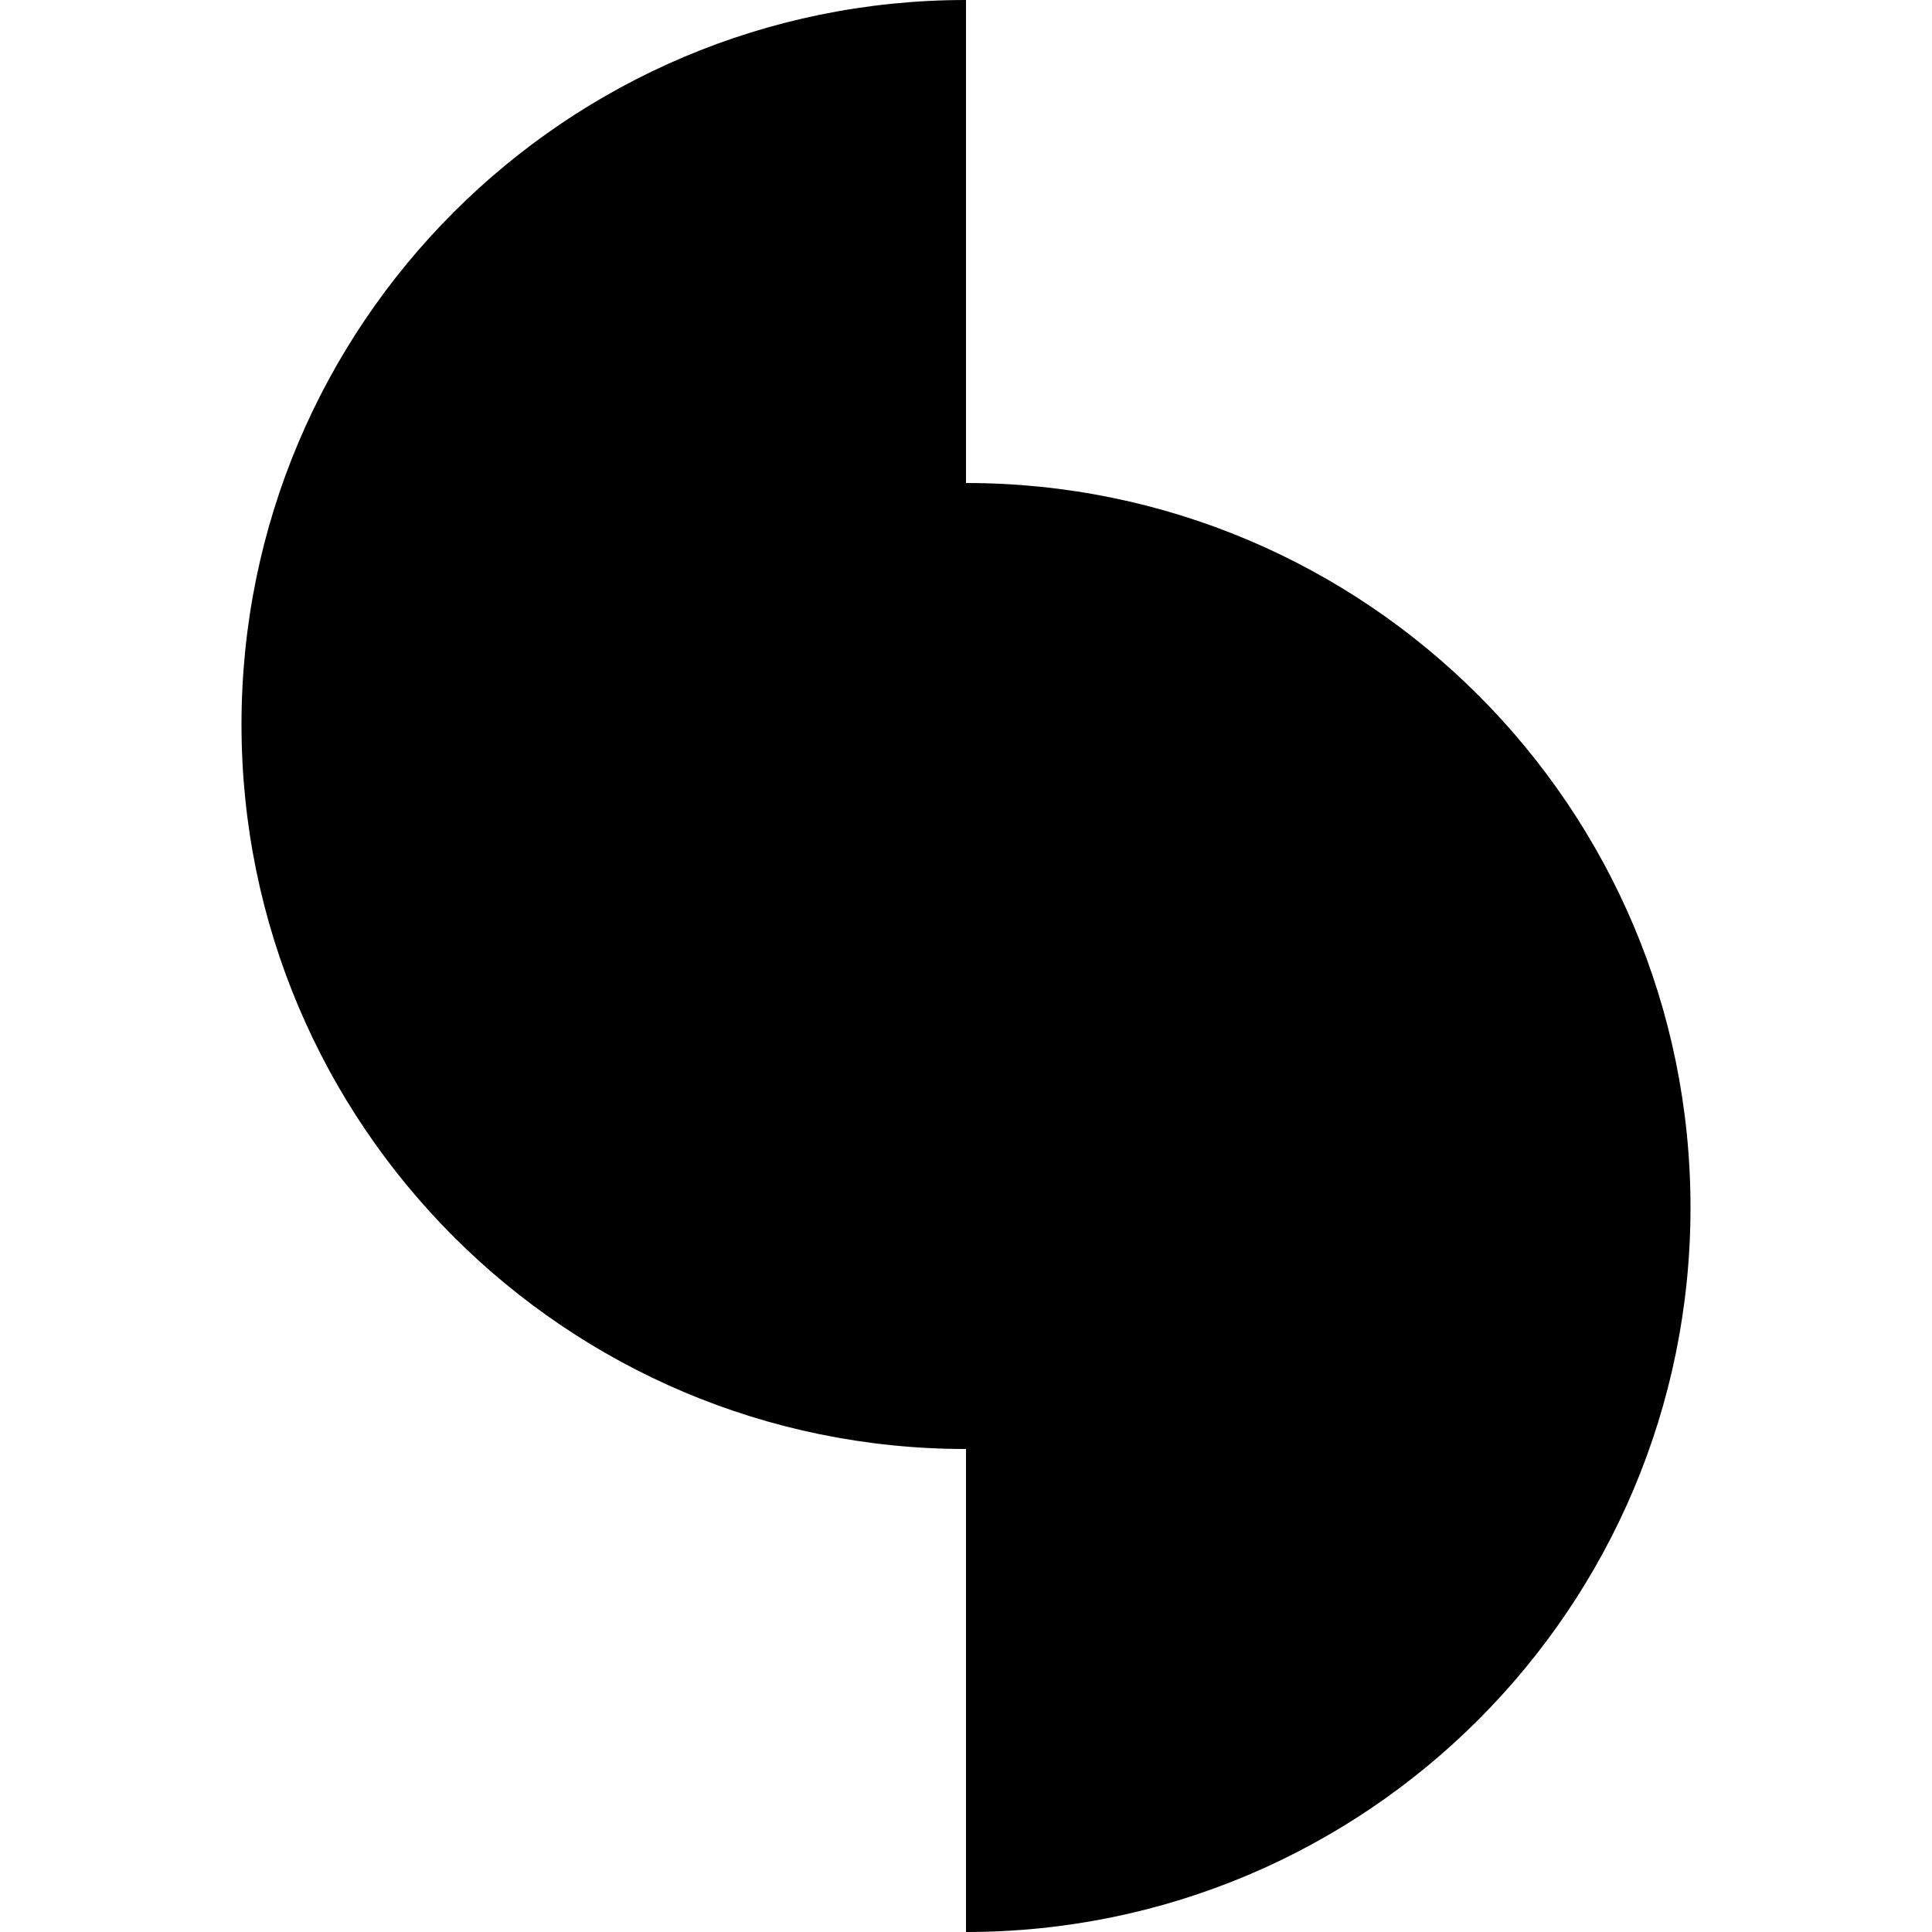
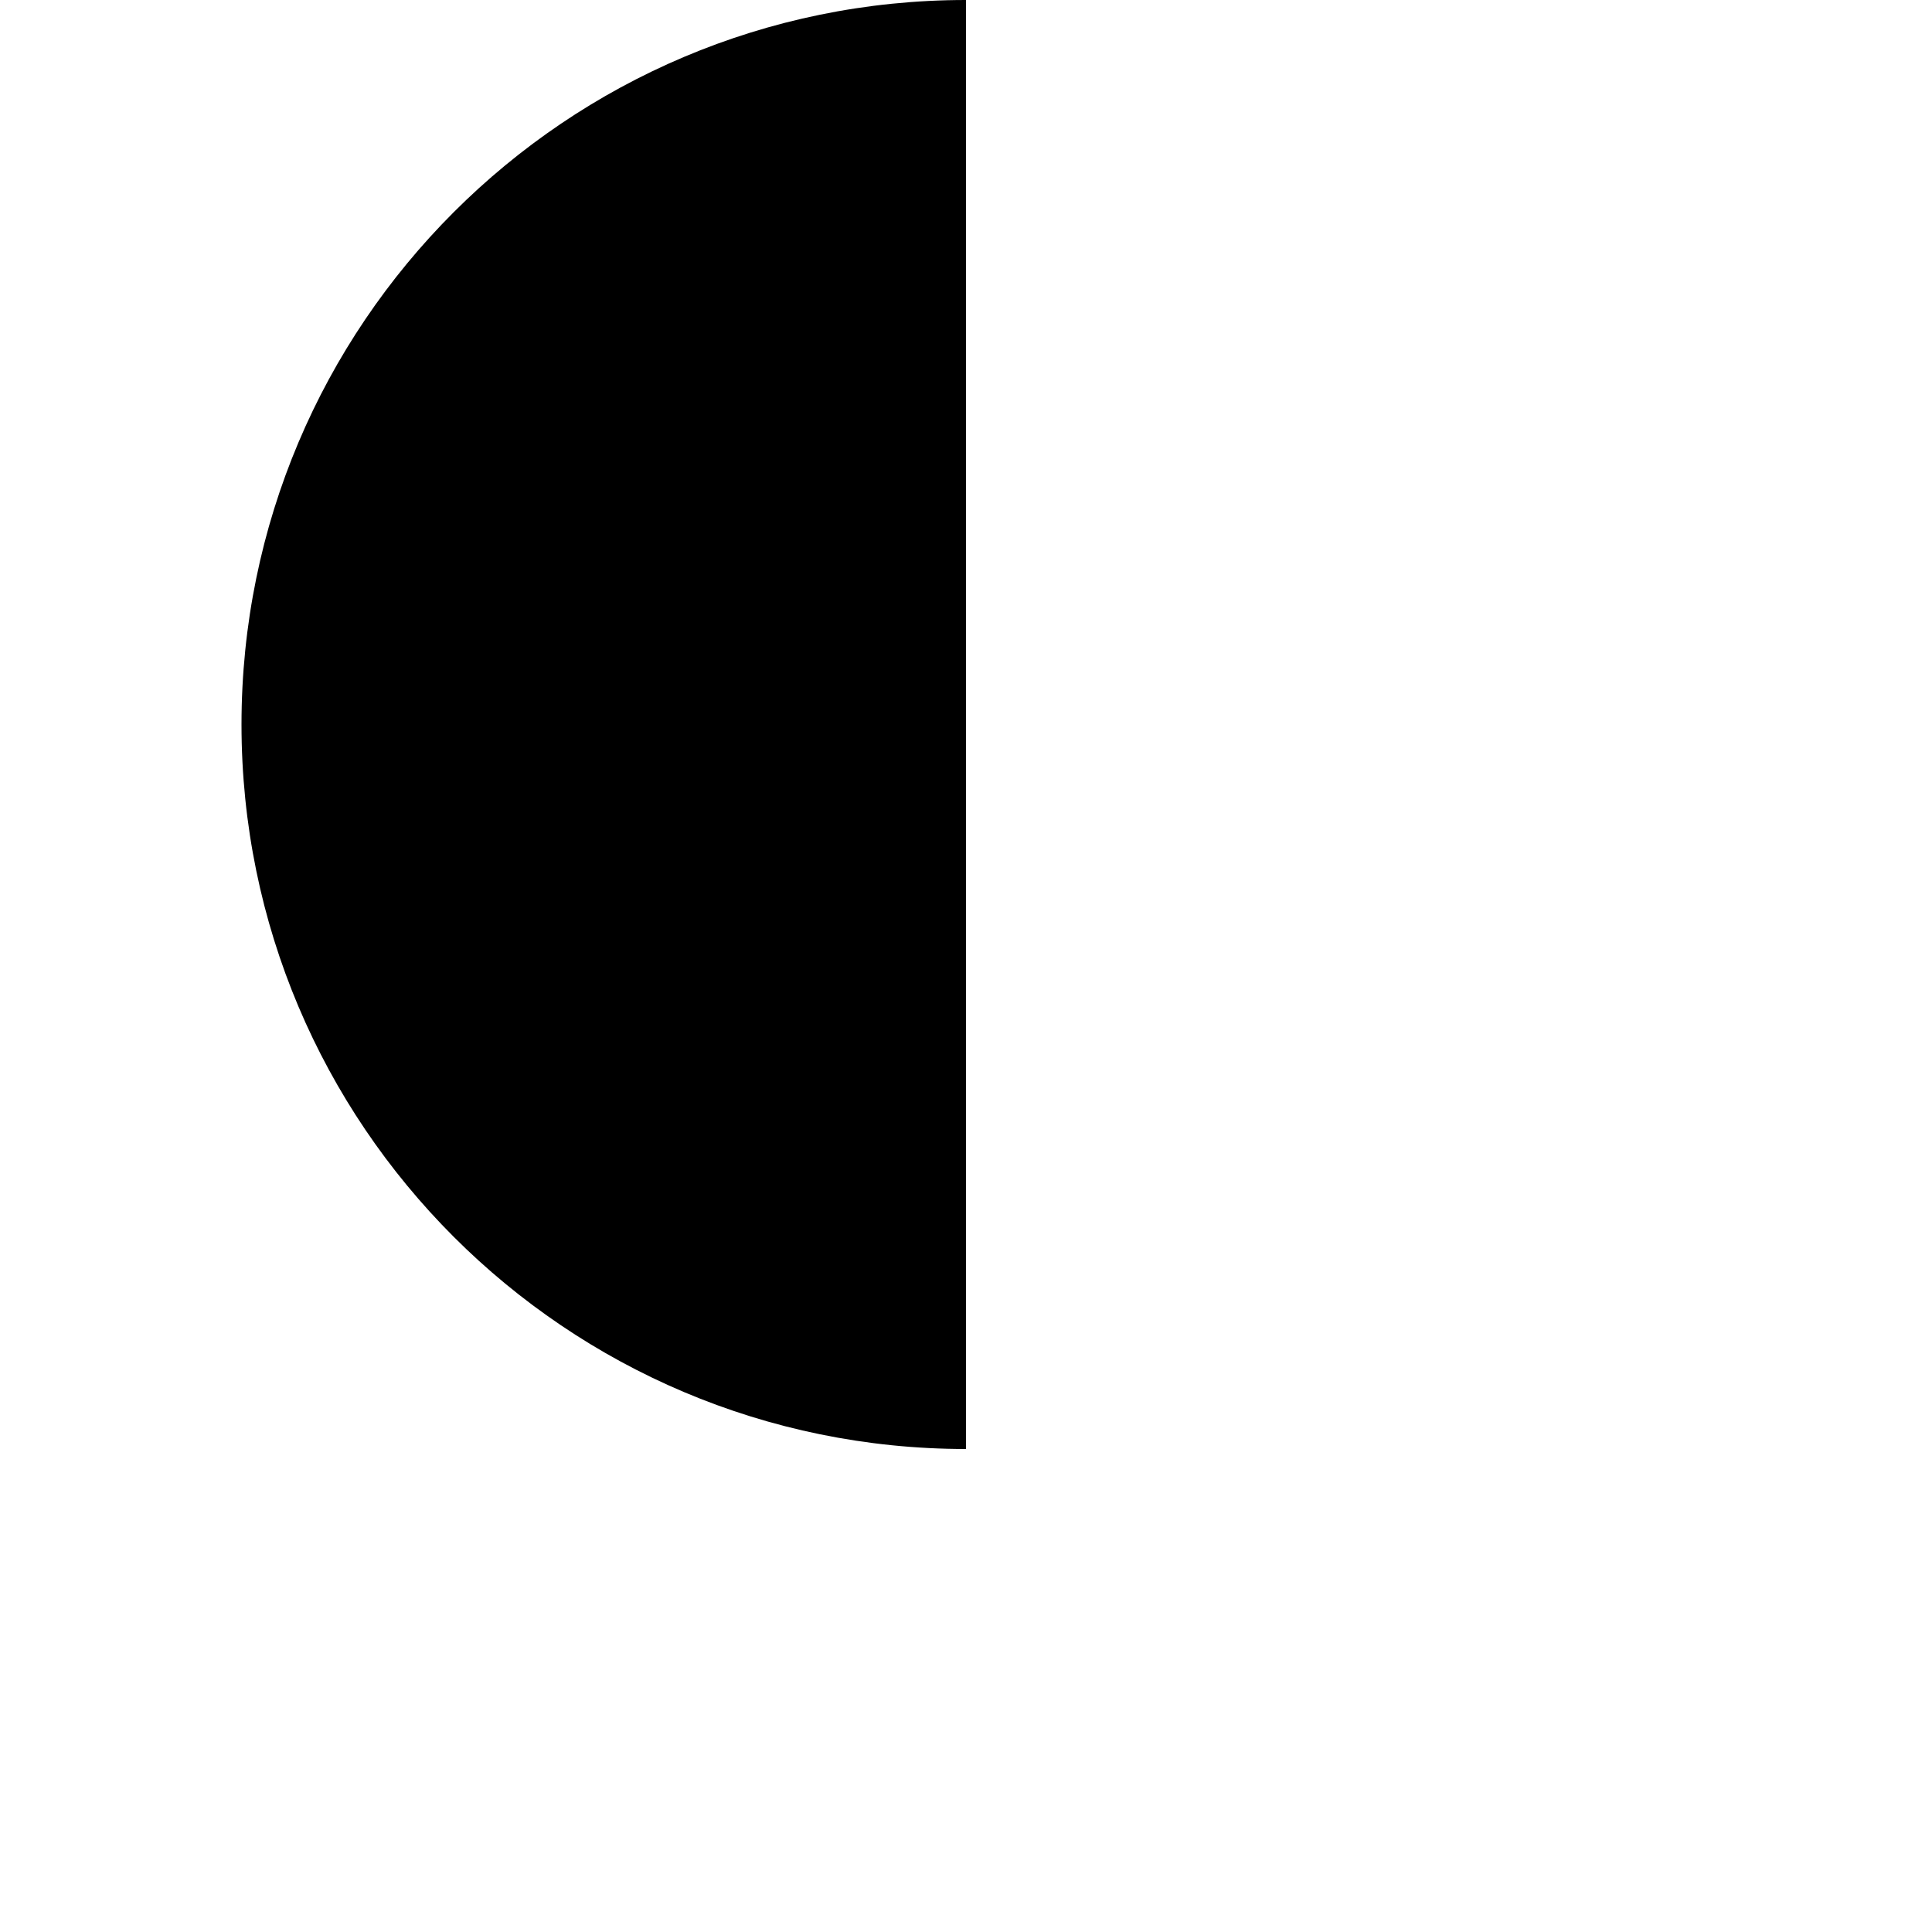
<svg xmlns="http://www.w3.org/2000/svg" width="80" height="80" viewBox="0 0 80 80" fill="none">
-   <path fill-rule="evenodd" clip-rule="evenodd" d="M40 0C23.431 0 10 13.431 10 30C10 46.569 23.431 60 40 60V0Z" fill="black" />
-   <path fill-rule="evenodd" clip-rule="evenodd" d="M40 20C56.569 20 70 33.431 70 50C70 66.569 56.569 80 40 80V20Z" fill="black" />
+   <path fill-rule="evenodd" clip-rule="evenodd" d="M40 0C23.431 0 10 13.431 10 30C10 46.569 23.431 60 40 60Z" fill="black" />
</svg>